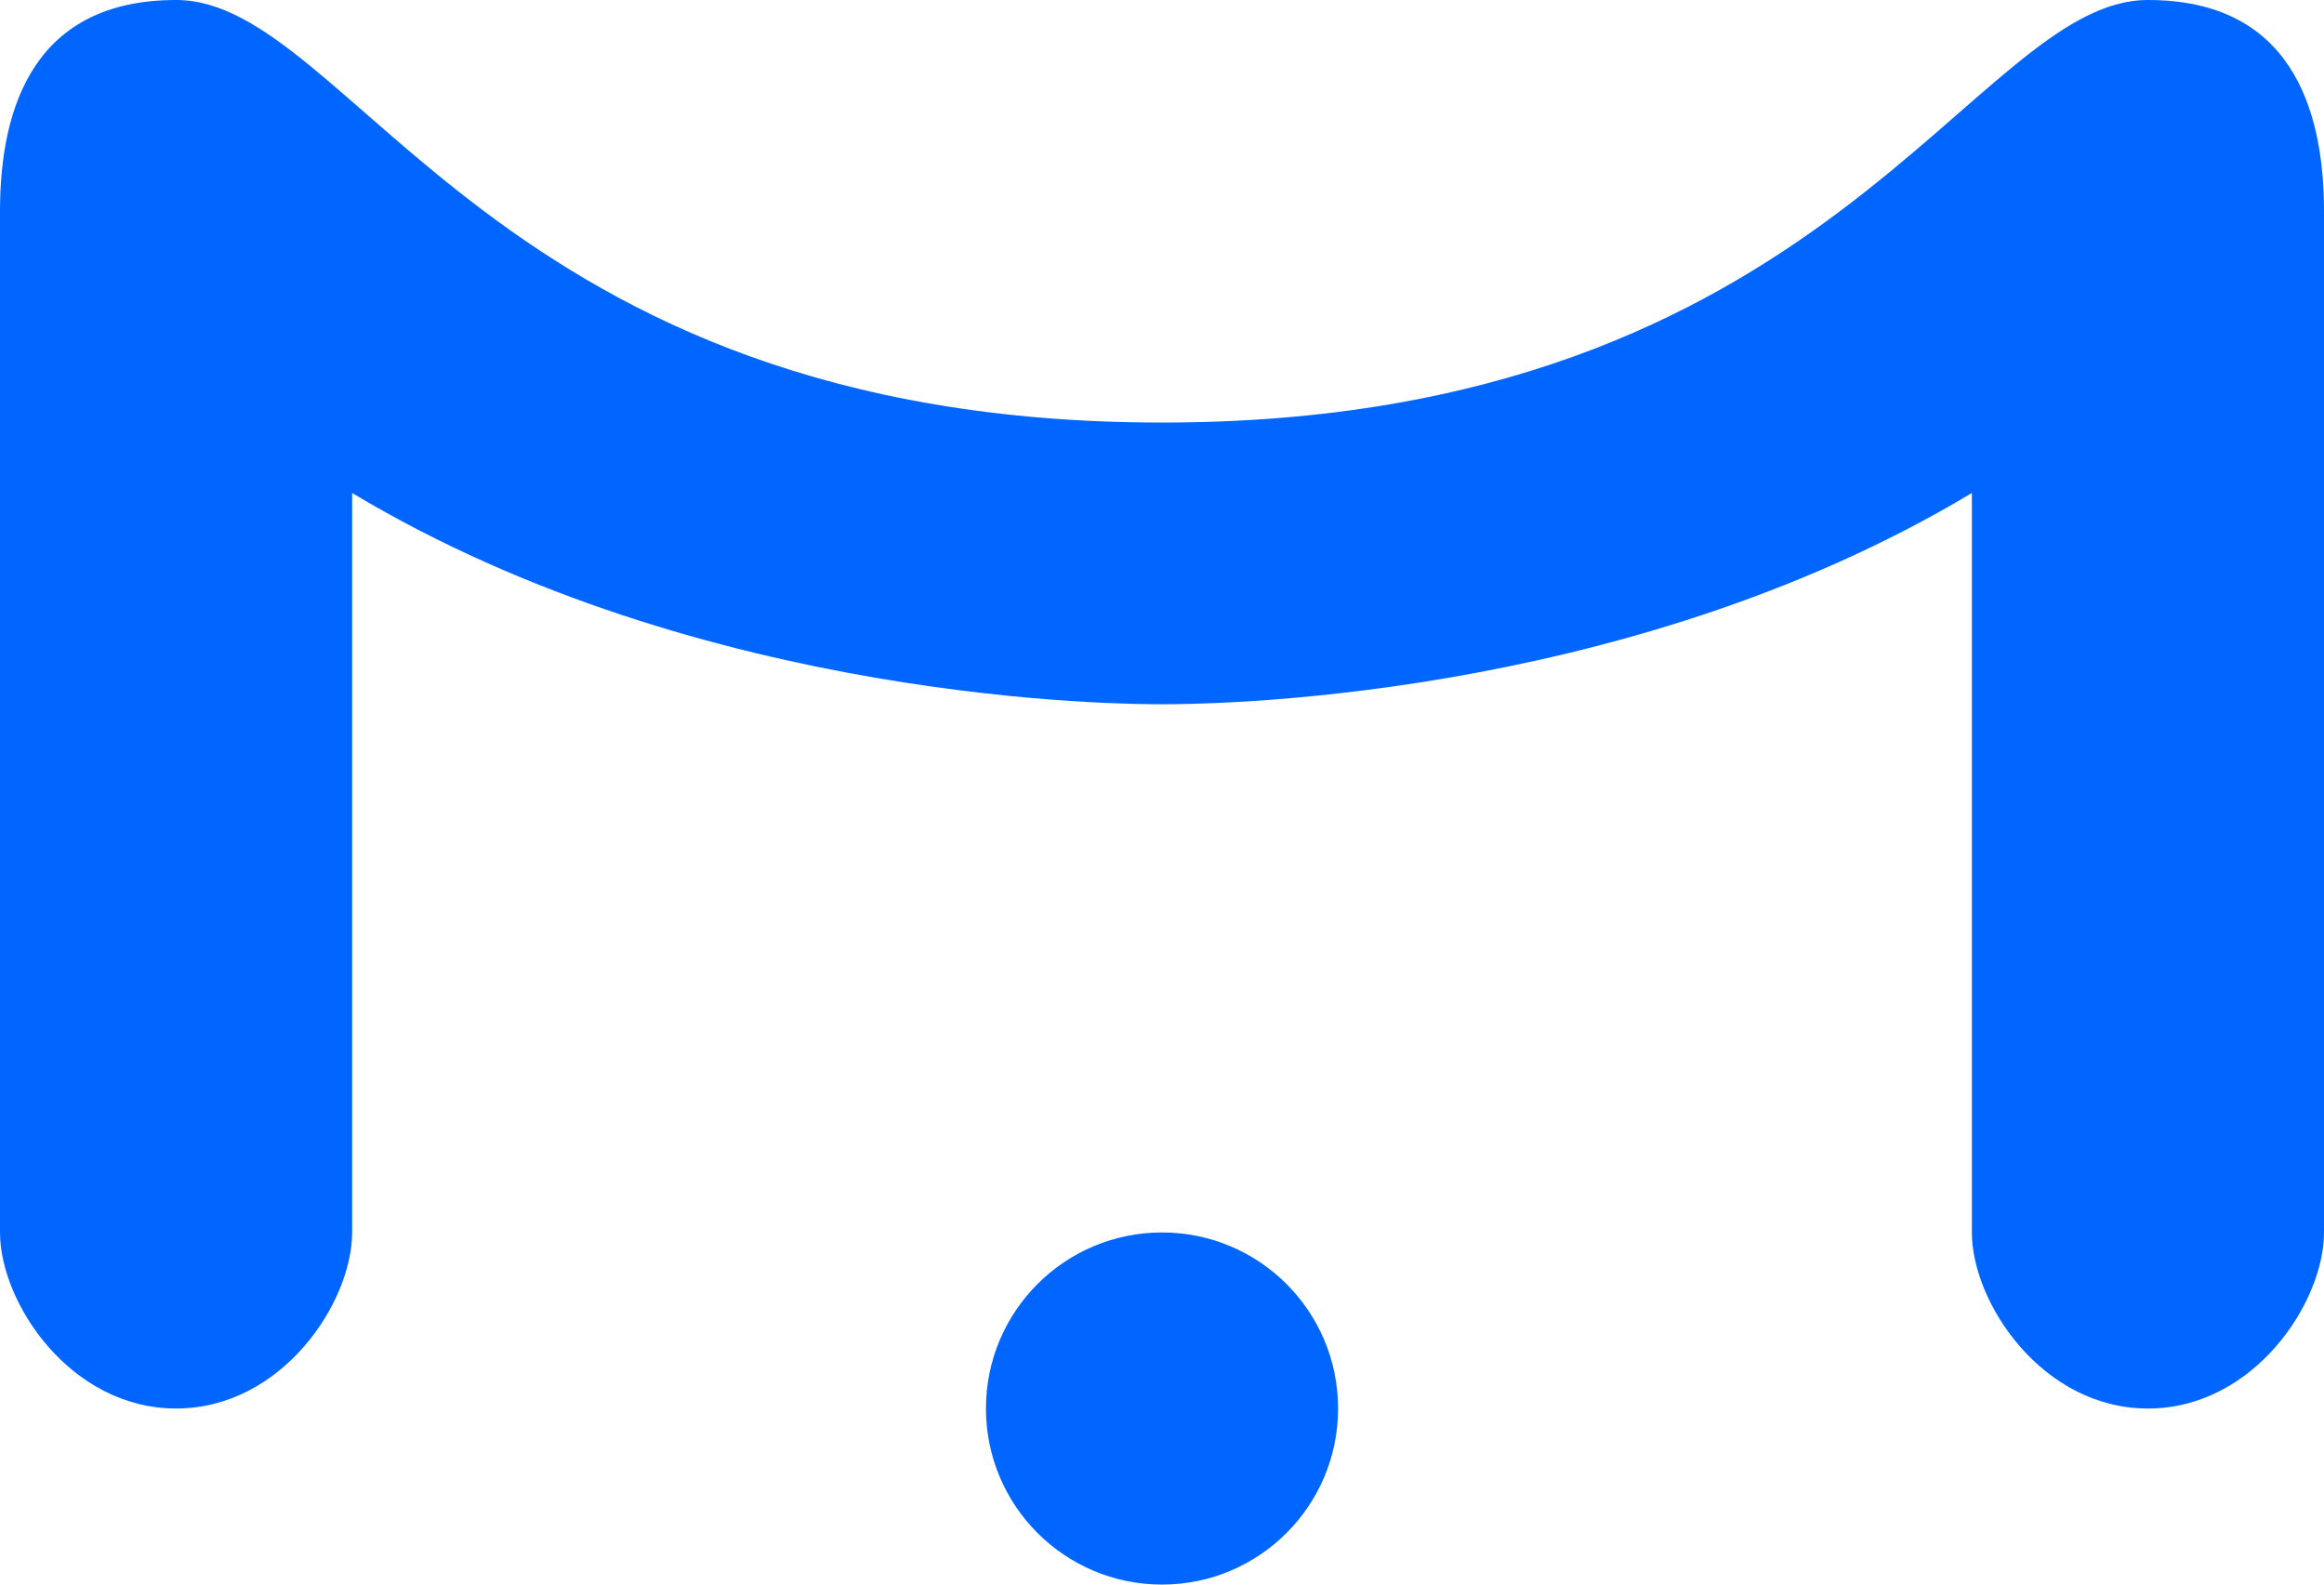
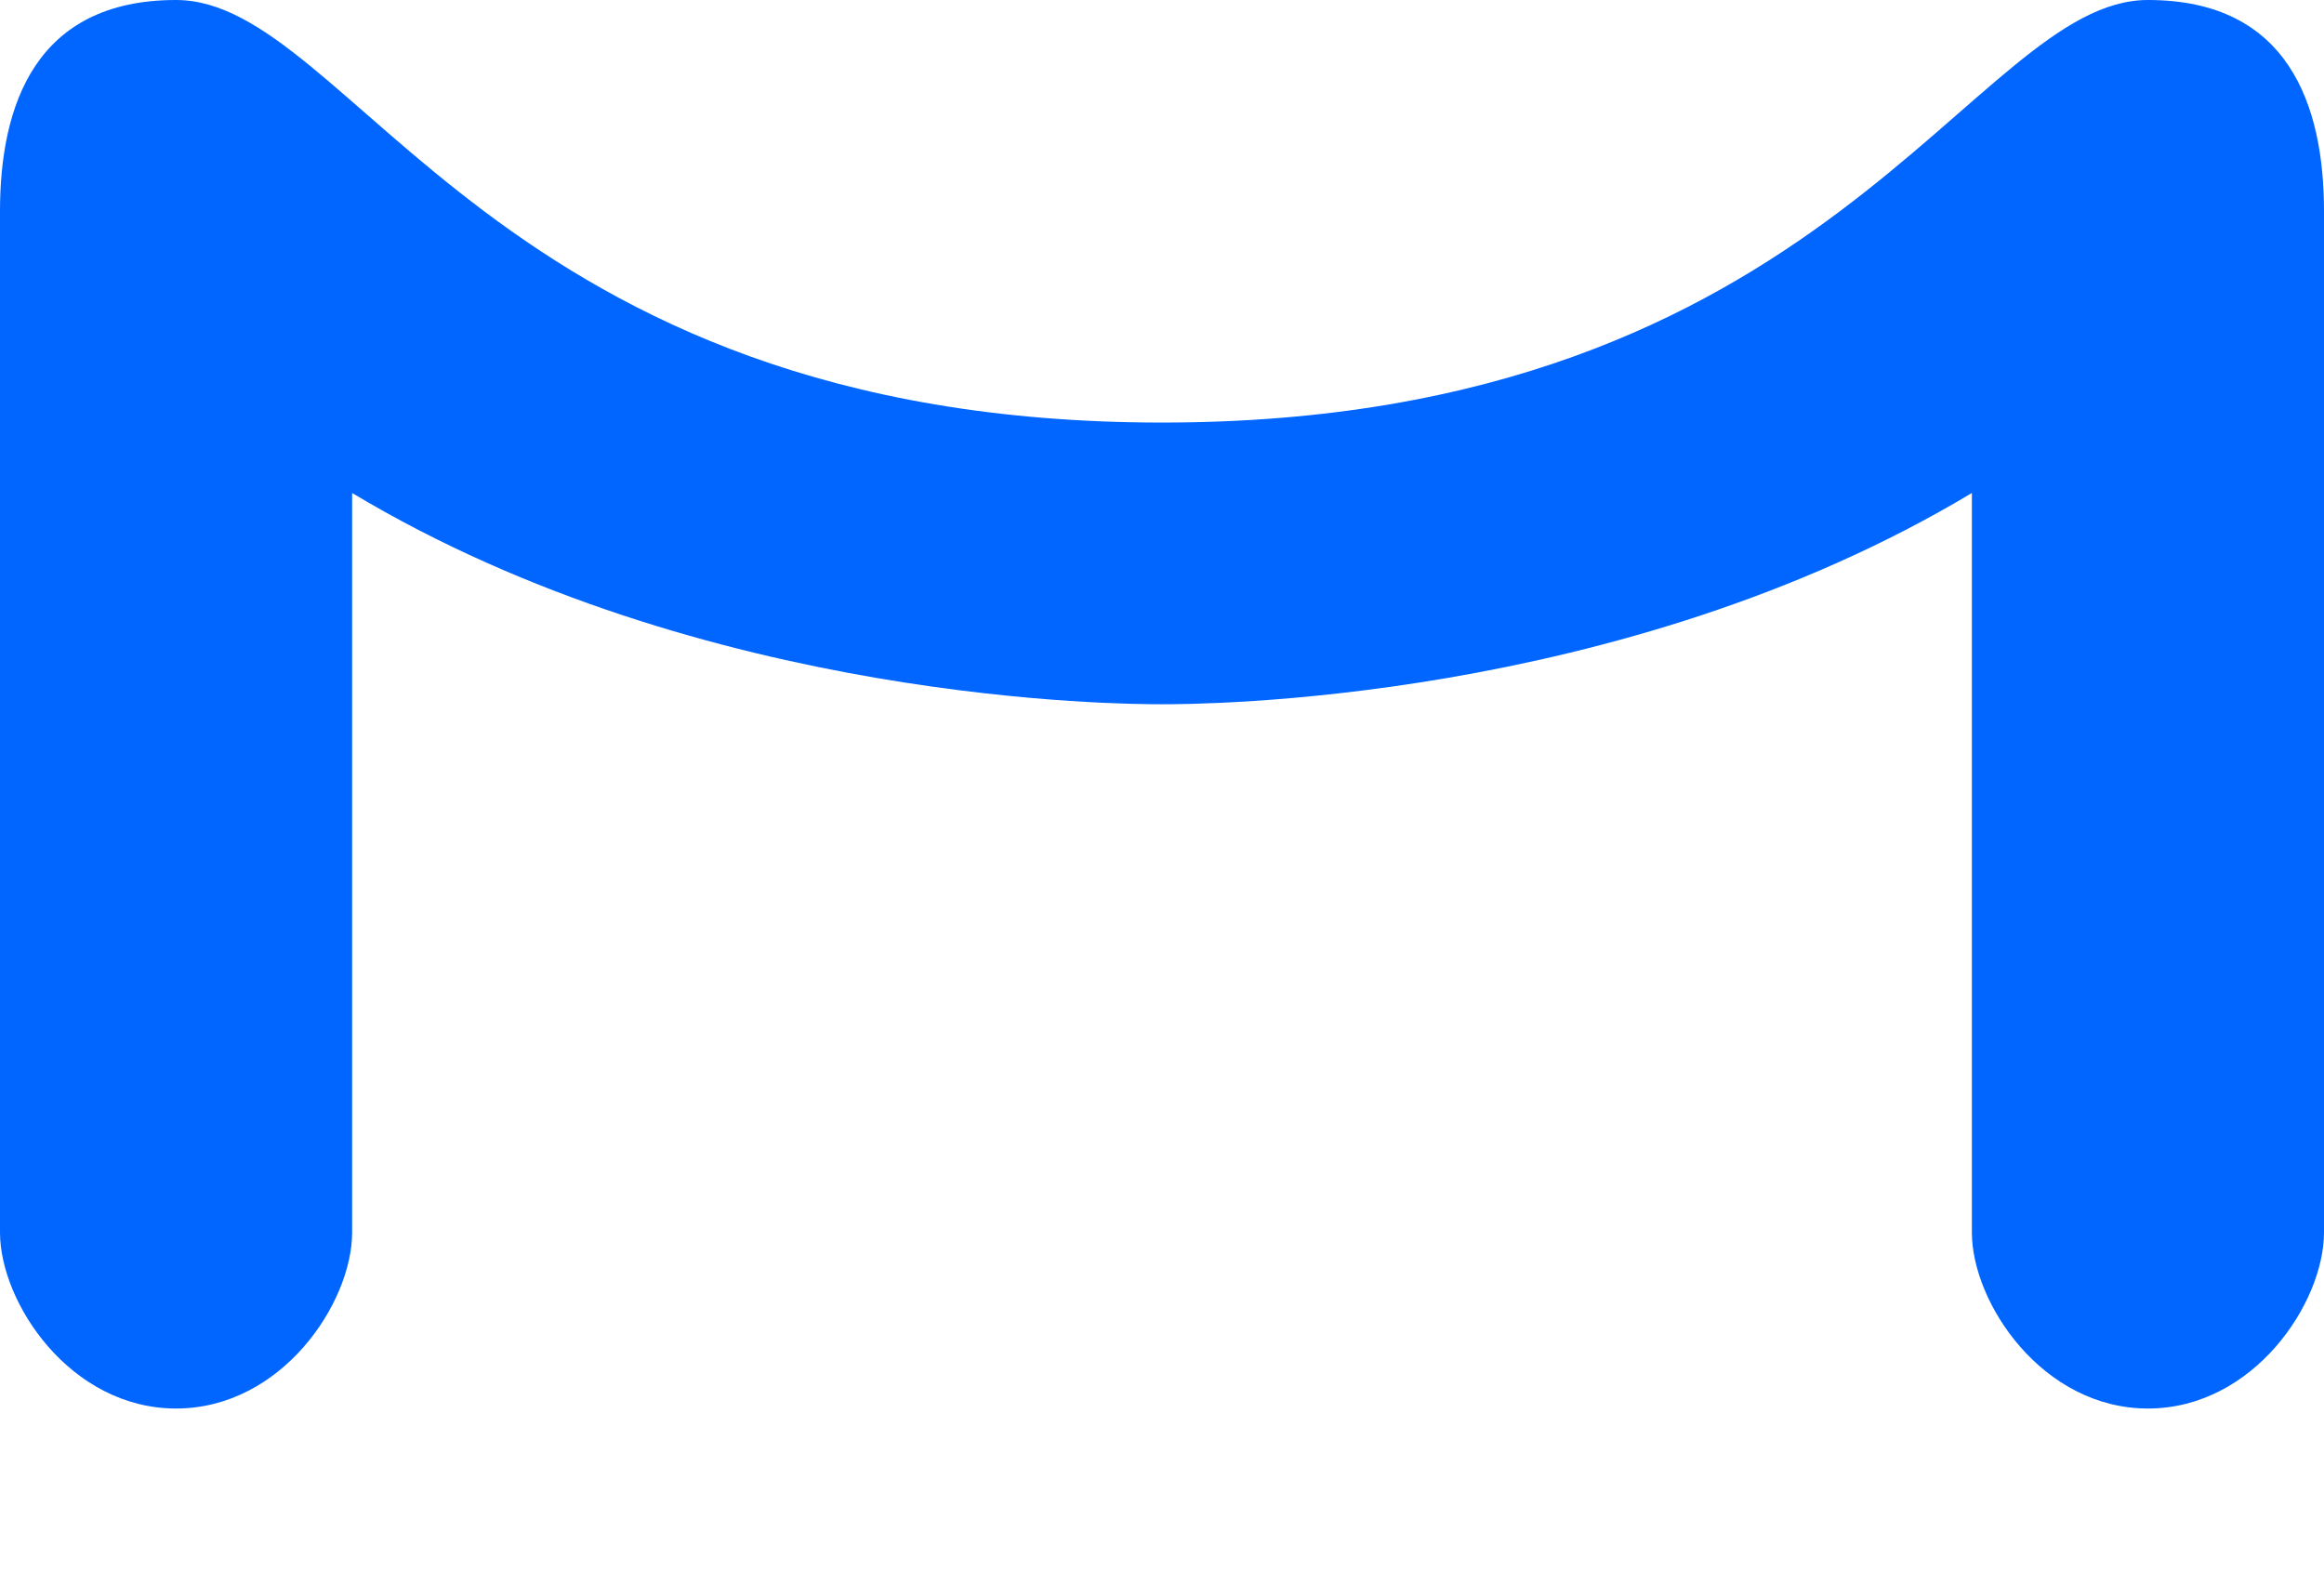
<svg xmlns="http://www.w3.org/2000/svg" width="132" height="90" viewBox="0 0 132 90" fill="none">
-   <path d="M66.001 90C71.523 90 76.001 85.523 76.001 80C76.001 74.477 71.523 70 66.001 70C60.478 70 56.001 74.477 56.001 80C56.001 85.523 60.478 90 66.001 90Z" fill="#0066FF" />
  <path d="M0 70V12C0 6 2 0 10 0C20 1.98288e-09 28 24 66 24C104 24 112 1.90671e-09 122 0C130 0 132 6 132 12V70C132 74 128 80 122 80C116 80 112 74 112 70V28C92 40 68 40 66 40C64 40 40 40 20 28V70C20 74 16 80 10 80C4 80 0 74 0 70Z" fill="#0066FF" />
</svg>